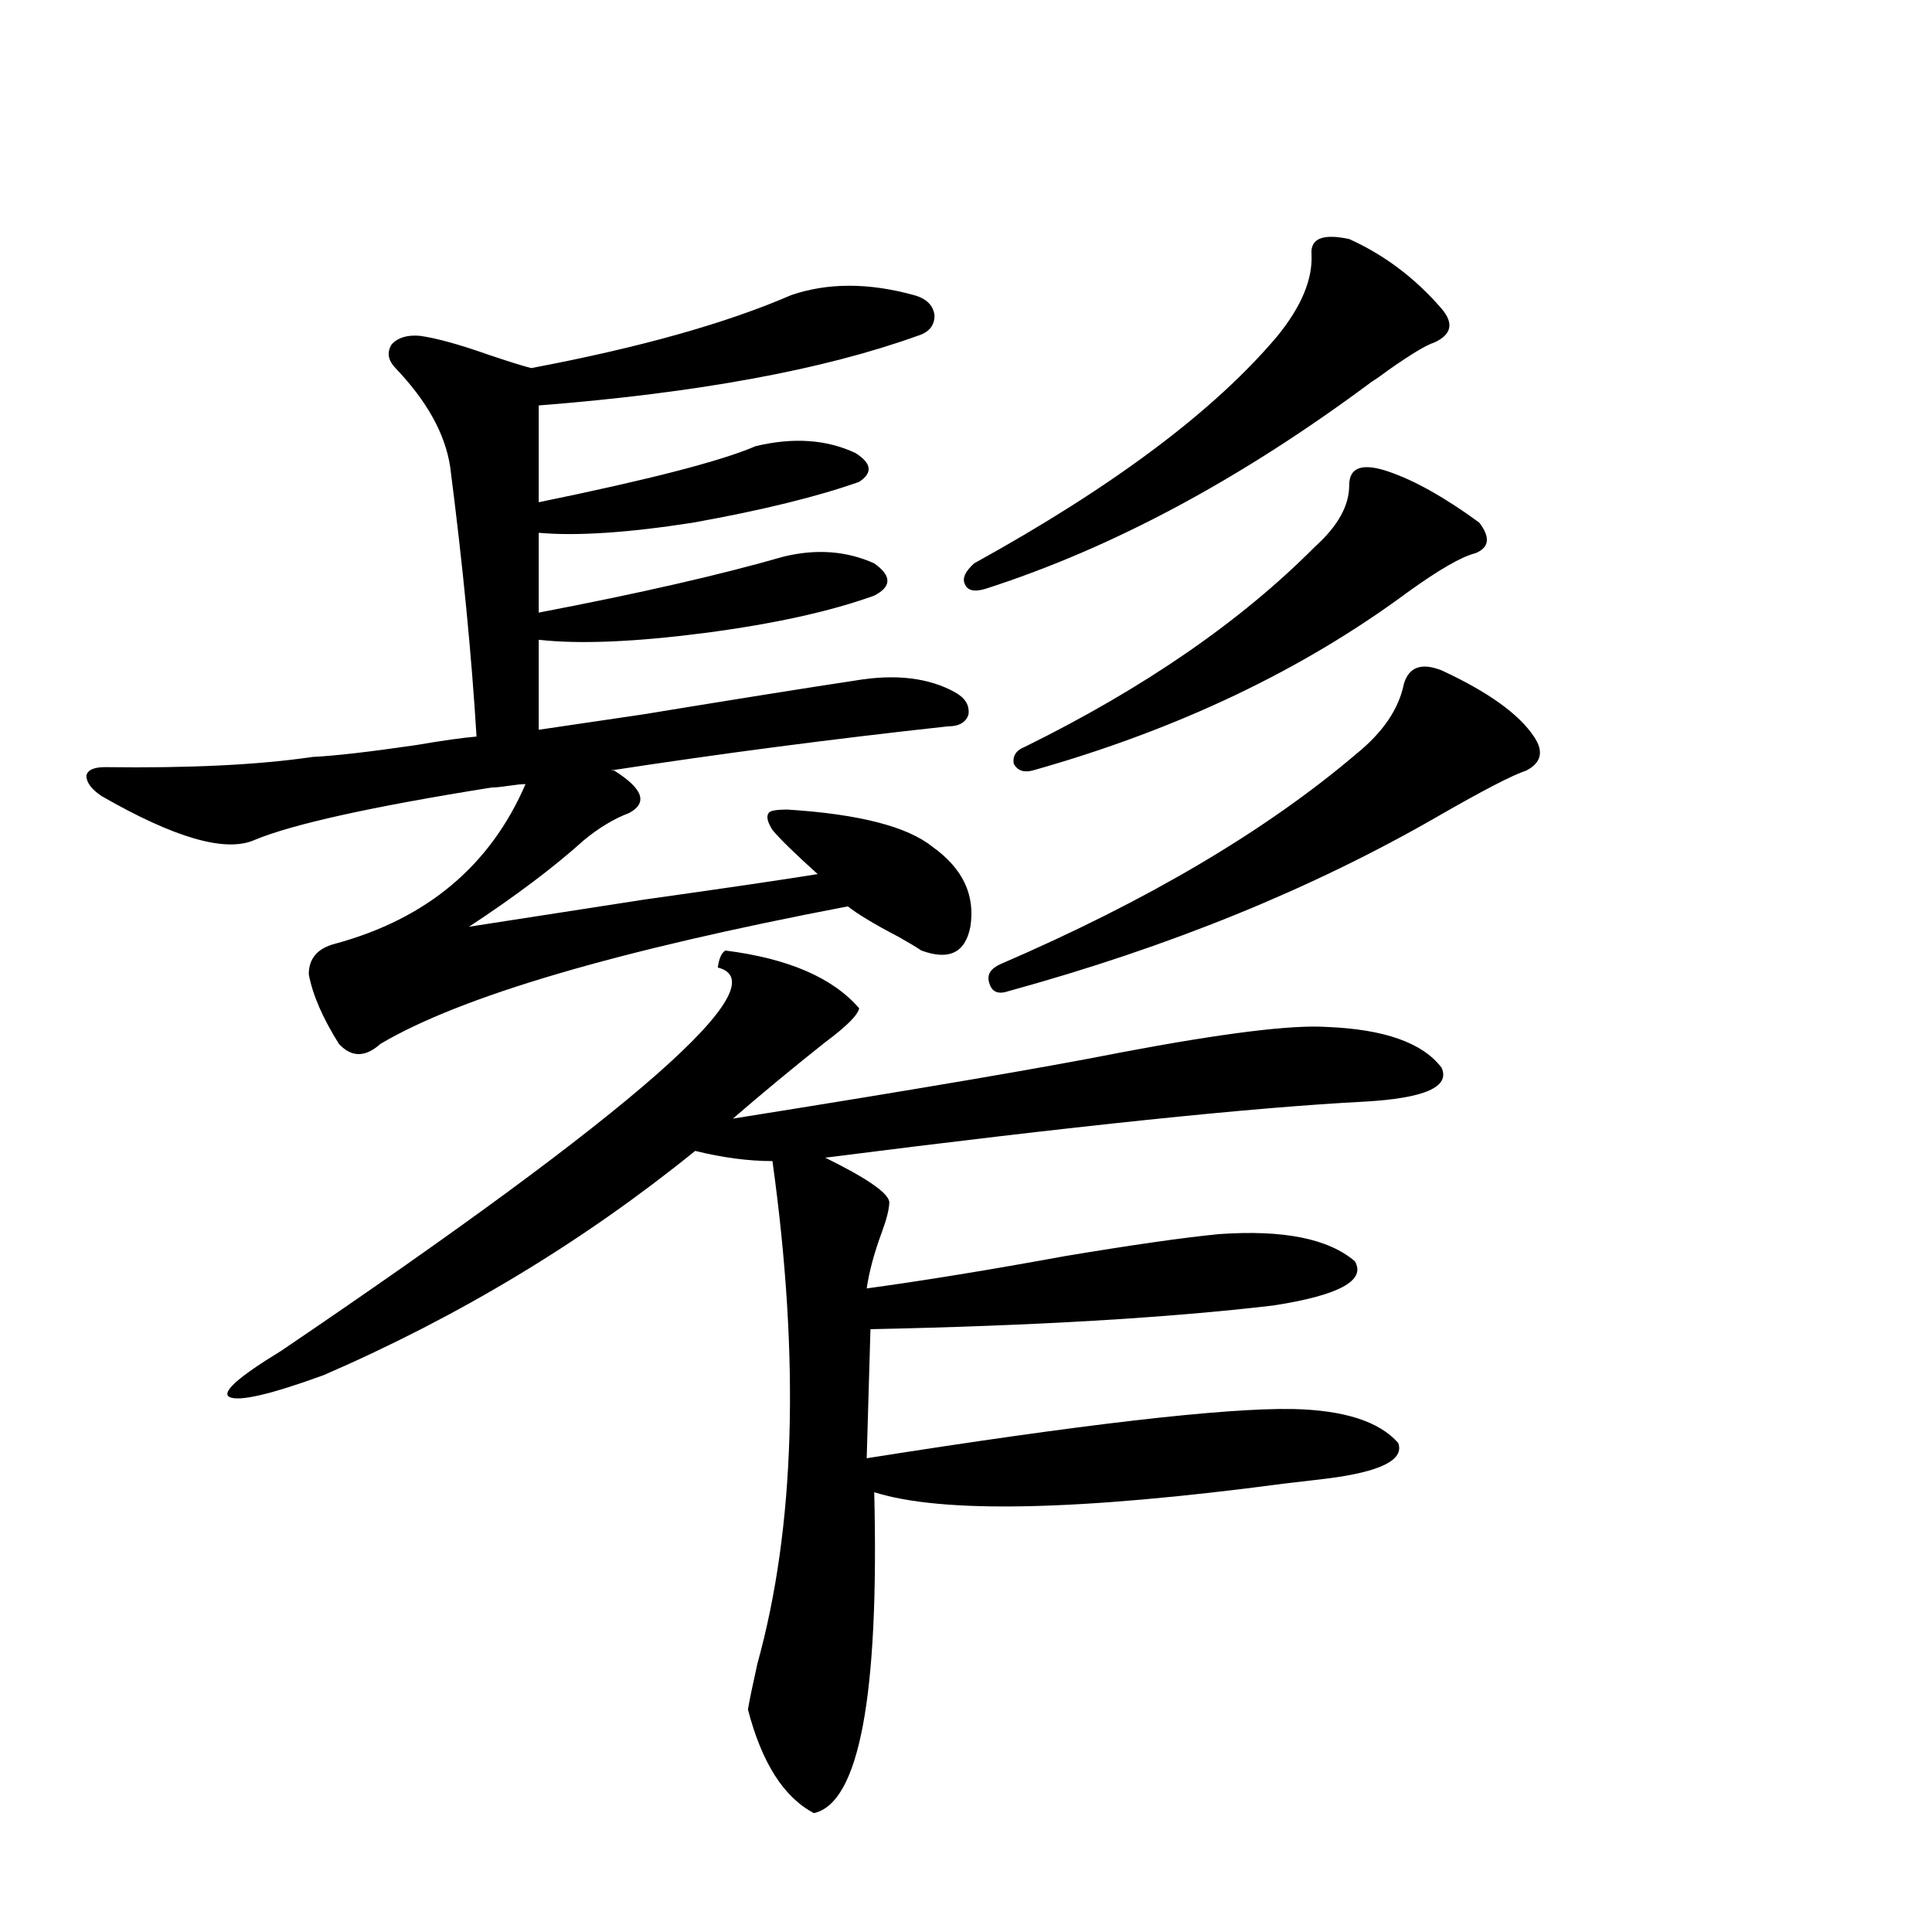
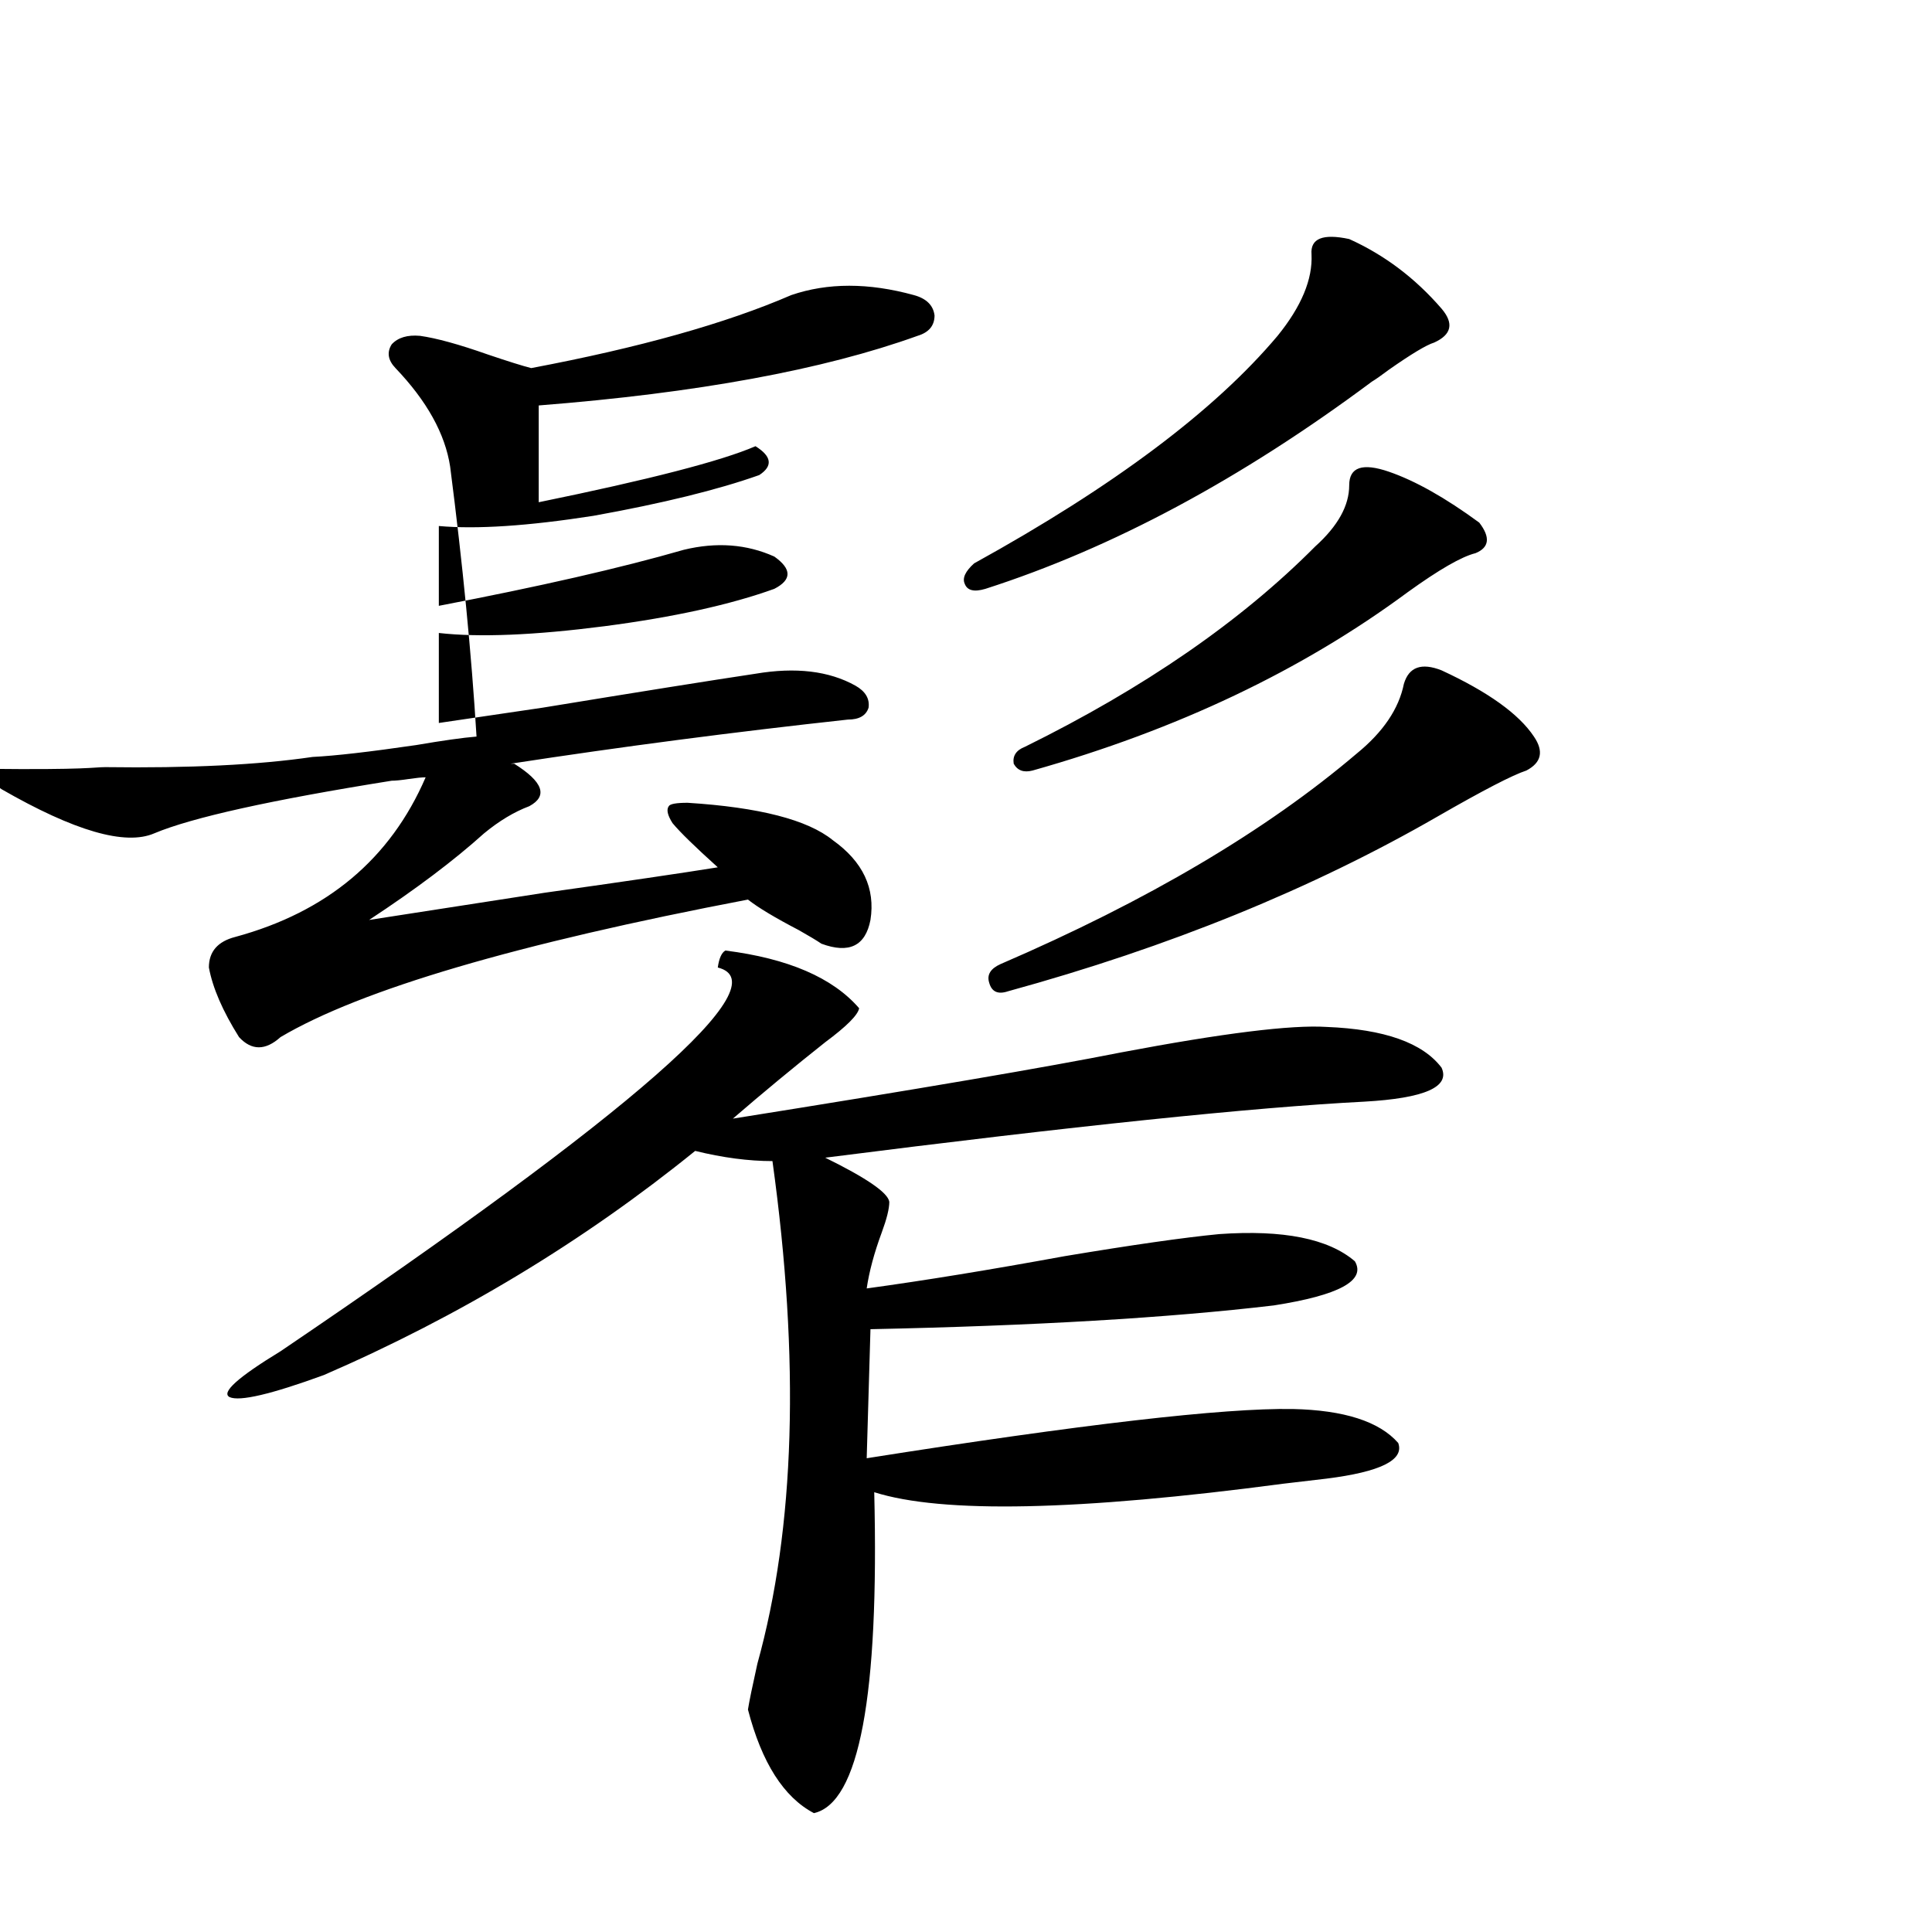
<svg xmlns="http://www.w3.org/2000/svg" version="1.1" id="图层_1" x="0px" y="0px" width="1000px" height="1000px" viewBox="0 0 1000 1000" enable-background="new 0 0 1000 1000" xml:space="preserve">
-   <path d="M54.462,397.067c43.566,0.591,79.343-1.167,107.314-5.273c11.707-0.577,29.588-2.637,53.657-6.152  c13.658-2.334,24.055-3.804,31.219-4.395c-2.606-42.764-7.164-89.346-13.658-139.746c-2.606-16.988-12.042-33.975-28.292-50.977  c-3.902-4.092-4.558-8.198-1.951-12.305c3.247-3.516,8.125-4.971,14.634-4.395c8.445,1.181,20.152,4.395,35.121,9.668  c10.396,3.516,17.881,5.864,22.438,7.031c55.929-10.547,100.806-23.14,134.631-37.793c18.856-6.441,39.999-6.441,63.413,0  c6.494,1.758,10.076,5.273,10.731,10.547c0,5.273-2.927,8.789-8.78,10.547c-48.779,17.578-114.144,29.594-196.093,36.035v50.098  c57.225-11.714,94.632-21.382,112.192-29.004c19.512-4.683,36.737-3.516,51.706,3.516c8.445,5.273,9.101,10.259,1.951,14.941  c-21.463,7.622-50.09,14.653-85.852,21.094c-33.825,5.273-60.486,7.031-79.998,5.273v41.309  c52.026-9.956,94.297-19.624,126.826-29.004c16.905-4.092,32.515-2.925,46.828,3.516c9.101,6.455,9.101,12.016,0,16.699  c-22.773,8.212-52.041,14.653-87.803,19.336c-36.432,4.697-65.044,5.864-85.852,3.516v46.582c11.707-1.758,29.588-4.395,53.657-7.91  c50.075-8.198,86.827-14.063,110.241-17.578c20.808-3.516,38.048-1.456,51.706,6.152c5.198,2.939,7.47,6.743,6.829,11.426  c-1.311,4.106-4.878,6.152-10.731,6.152c-59.19,6.455-117.405,14.063-174.63,22.852h1.951c14.954,9.38,17.561,16.699,7.805,21.973  c-7.805,2.939-15.609,7.622-23.414,14.063c-15.609,14.063-35.456,29.004-59.511,44.824c18.856-2.925,49.1-7.608,90.729-14.063  c41.615-5.85,71.538-10.245,89.754-13.184c-11.707-10.547-19.512-18.155-23.414-22.852c-2.606-4.092-3.262-7.031-1.951-8.789  c0.641-1.167,3.902-1.758,9.756-1.758c37.072,2.348,62.103,8.789,75.12,19.336c15.609,11.137,22.104,24.912,19.512,41.309  c-2.606,13.486-11.066,17.578-25.365,12.305c-2.606-1.758-6.509-4.092-11.707-7.031c-12.362-6.441-21.143-11.714-26.341-15.82  c-119.677,22.852-200.33,46.582-241.945,71.191c-7.805,7.031-14.969,7.031-21.463,0c-8.46-13.472-13.658-25.488-15.609-36.035  c0-8.198,4.543-13.472,13.658-15.82c47.469-12.881,80.318-40.43,98.534-82.617c-1.951,0-4.878,0.302-8.78,0.879  c-3.902,0.591-6.829,0.879-8.78,0.879c-62.438,9.97-103.412,19.048-122.924,27.246c-14.969,6.455-41.31-1.167-79.022-22.852  c-5.213-3.516-7.805-7.031-7.805-10.547C45.347,398.536,48.608,397.067,54.462,397.067z M375.43,491.989  c32.515,4.106,55.608,14.063,69.267,29.883c-0.655,3.516-6.509,9.38-17.561,17.578c-16.265,12.895-32.194,26.079-47.804,39.551  c95.607-15.23,162.588-26.656,200.971-34.277c52.682-9.956,88.123-14.351,106.339-13.184c29.908,1.181,49.755,8.212,59.511,21.094  c4.543,9.97-8.78,15.82-39.999,17.578c-57.239,2.939-150.24,12.607-279.018,29.004c21.463,10.547,32.515,18.169,33.17,22.852  c0,3.516-1.311,8.789-3.902,15.82c-3.902,10.547-6.509,20.215-7.805,29.004c29.908-4.092,64.054-9.668,102.437-16.699  c35.121-5.85,61.782-9.668,79.998-11.426c33.17-2.334,56.584,2.348,70.242,14.063c5.854,9.97-8.14,17.578-41.95,22.852  c-54.633,6.455-124.234,10.547-208.775,12.305l-1.951,66.797c111.217-17.578,184.706-26.065,220.482-25.488  c26.661,0.591,44.877,6.455,54.633,17.578c3.247,8.789-9.115,14.941-37.072,18.457c-5.213,0.591-12.683,1.469-22.438,2.637  c-106.019,14.063-176.581,15.532-211.702,4.395c2.592,105.469-7.805,160.84-31.219,166.113  c-15.609-8.212-26.996-26.079-34.146-53.613c0.641-4.106,2.271-12.016,4.878-23.73c19.512-70.313,22.104-157.022,7.805-260.156  c-12.362,0-25.7-1.758-39.999-5.273c-57.895,46.884-121.948,85.556-192.19,116.016c-27.316,9.97-43.581,13.774-48.779,11.426  c-4.558-2.334,4.223-10.245,26.341-23.73c183.41-124.214,258.851-190.42,226.336-198.633  C372.168,496.095,373.479,493.17,375.43,491.989z M698.349,123.727c18.201,8.212,34.146,20.215,47.804,36.035  c6.494,7.622,5.198,13.486-3.902,17.578c-3.902,1.181-11.707,5.864-23.414,14.063c-3.902,2.939-6.829,4.985-8.78,6.152  c-67.65,50.4-134.311,86.133-199.995,107.227c-5.854,1.758-9.436,0.879-10.731-2.637c-1.311-2.925,0.32-6.441,4.878-10.547  c72.193-39.839,124.54-79.102,157.069-117.773c12.348-15.23,18.201-29.292,17.561-42.188  C678.182,123.438,684.69,120.802,698.349,123.727z M746.152,346.969c24.055,11.137,39.999,22.563,47.804,34.277  c5.198,7.622,3.902,13.486-3.902,17.578c-7.164,2.348-22.438,10.259-45.853,23.73c-65.044,37.505-139.188,67.676-222.434,90.527  c-5.213,1.758-8.46,0.302-9.756-4.395c-1.311-4.092,0.641-7.32,5.854-9.668c76.096-32.808,137.558-69.131,184.386-108.984  c13.658-11.124,21.783-23.14,24.39-36.035C729.232,345.211,735.741,342.877,746.152,346.969z M718.836,244.137  c13.658,4.697,29.268,13.486,46.828,26.367c5.854,7.622,5.198,12.895-1.951,15.82c-7.164,1.758-18.871,8.501-35.121,20.215  c-54.633,40.43-119.356,71.191-194.142,92.285c-4.558,1.181-7.805,0-9.756-3.516c-0.655-4.092,1.296-7.031,5.854-8.789  c61.782-30.459,111.857-65.039,150.24-103.711c11.707-10.547,17.561-21.094,17.561-31.641  C698.349,241.802,705.178,239.454,718.836,244.137z" />
+   <path d="M54.462,397.067c43.566,0.591,79.343-1.167,107.314-5.273c11.707-0.577,29.588-2.637,53.657-6.152  c13.658-2.334,24.055-3.804,31.219-4.395c-2.606-42.764-7.164-89.346-13.658-139.746c-2.606-16.988-12.042-33.975-28.292-50.977  c-3.902-4.092-4.558-8.198-1.951-12.305c3.247-3.516,8.125-4.971,14.634-4.395c8.445,1.181,20.152,4.395,35.121,9.668  c10.396,3.516,17.881,5.864,22.438,7.031c55.929-10.547,100.806-23.14,134.631-37.793c18.856-6.441,39.999-6.441,63.413,0  c6.494,1.758,10.076,5.273,10.731,10.547c0,5.273-2.927,8.789-8.78,10.547c-48.779,17.578-114.144,29.594-196.093,36.035v50.098  c57.225-11.714,94.632-21.382,112.192-29.004c8.445,5.273,9.101,10.259,1.951,14.941  c-21.463,7.622-50.09,14.653-85.852,21.094c-33.825,5.273-60.486,7.031-79.998,5.273v41.309  c52.026-9.956,94.297-19.624,126.826-29.004c16.905-4.092,32.515-2.925,46.828,3.516c9.101,6.455,9.101,12.016,0,16.699  c-22.773,8.212-52.041,14.653-87.803,19.336c-36.432,4.697-65.044,5.864-85.852,3.516v46.582c11.707-1.758,29.588-4.395,53.657-7.91  c50.075-8.198,86.827-14.063,110.241-17.578c20.808-3.516,38.048-1.456,51.706,6.152c5.198,2.939,7.47,6.743,6.829,11.426  c-1.311,4.106-4.878,6.152-10.731,6.152c-59.19,6.455-117.405,14.063-174.63,22.852h1.951c14.954,9.38,17.561,16.699,7.805,21.973  c-7.805,2.939-15.609,7.622-23.414,14.063c-15.609,14.063-35.456,29.004-59.511,44.824c18.856-2.925,49.1-7.608,90.729-14.063  c41.615-5.85,71.538-10.245,89.754-13.184c-11.707-10.547-19.512-18.155-23.414-22.852c-2.606-4.092-3.262-7.031-1.951-8.789  c0.641-1.167,3.902-1.758,9.756-1.758c37.072,2.348,62.103,8.789,75.12,19.336c15.609,11.137,22.104,24.912,19.512,41.309  c-2.606,13.486-11.066,17.578-25.365,12.305c-2.606-1.758-6.509-4.092-11.707-7.031c-12.362-6.441-21.143-11.714-26.341-15.82  c-119.677,22.852-200.33,46.582-241.945,71.191c-7.805,7.031-14.969,7.031-21.463,0c-8.46-13.472-13.658-25.488-15.609-36.035  c0-8.198,4.543-13.472,13.658-15.82c47.469-12.881,80.318-40.43,98.534-82.617c-1.951,0-4.878,0.302-8.78,0.879  c-3.902,0.591-6.829,0.879-8.78,0.879c-62.438,9.97-103.412,19.048-122.924,27.246c-14.969,6.455-41.31-1.167-79.022-22.852  c-5.213-3.516-7.805-7.031-7.805-10.547C45.347,398.536,48.608,397.067,54.462,397.067z M375.43,491.989  c32.515,4.106,55.608,14.063,69.267,29.883c-0.655,3.516-6.509,9.38-17.561,17.578c-16.265,12.895-32.194,26.079-47.804,39.551  c95.607-15.23,162.588-26.656,200.971-34.277c52.682-9.956,88.123-14.351,106.339-13.184c29.908,1.181,49.755,8.212,59.511,21.094  c4.543,9.97-8.78,15.82-39.999,17.578c-57.239,2.939-150.24,12.607-279.018,29.004c21.463,10.547,32.515,18.169,33.17,22.852  c0,3.516-1.311,8.789-3.902,15.82c-3.902,10.547-6.509,20.215-7.805,29.004c29.908-4.092,64.054-9.668,102.437-16.699  c35.121-5.85,61.782-9.668,79.998-11.426c33.17-2.334,56.584,2.348,70.242,14.063c5.854,9.97-8.14,17.578-41.95,22.852  c-54.633,6.455-124.234,10.547-208.775,12.305l-1.951,66.797c111.217-17.578,184.706-26.065,220.482-25.488  c26.661,0.591,44.877,6.455,54.633,17.578c3.247,8.789-9.115,14.941-37.072,18.457c-5.213,0.591-12.683,1.469-22.438,2.637  c-106.019,14.063-176.581,15.532-211.702,4.395c2.592,105.469-7.805,160.84-31.219,166.113  c-15.609-8.212-26.996-26.079-34.146-53.613c0.641-4.106,2.271-12.016,4.878-23.73c19.512-70.313,22.104-157.022,7.805-260.156  c-12.362,0-25.7-1.758-39.999-5.273c-57.895,46.884-121.948,85.556-192.19,116.016c-27.316,9.97-43.581,13.774-48.779,11.426  c-4.558-2.334,4.223-10.245,26.341-23.73c183.41-124.214,258.851-190.42,226.336-198.633  C372.168,496.095,373.479,493.17,375.43,491.989z M698.349,123.727c18.201,8.212,34.146,20.215,47.804,36.035  c6.494,7.622,5.198,13.486-3.902,17.578c-3.902,1.181-11.707,5.864-23.414,14.063c-3.902,2.939-6.829,4.985-8.78,6.152  c-67.65,50.4-134.311,86.133-199.995,107.227c-5.854,1.758-9.436,0.879-10.731-2.637c-1.311-2.925,0.32-6.441,4.878-10.547  c72.193-39.839,124.54-79.102,157.069-117.773c12.348-15.23,18.201-29.292,17.561-42.188  C678.182,123.438,684.69,120.802,698.349,123.727z M746.152,346.969c24.055,11.137,39.999,22.563,47.804,34.277  c5.198,7.622,3.902,13.486-3.902,17.578c-7.164,2.348-22.438,10.259-45.853,23.73c-65.044,37.505-139.188,67.676-222.434,90.527  c-5.213,1.758-8.46,0.302-9.756-4.395c-1.311-4.092,0.641-7.32,5.854-9.668c76.096-32.808,137.558-69.131,184.386-108.984  c13.658-11.124,21.783-23.14,24.39-36.035C729.232,345.211,735.741,342.877,746.152,346.969z M718.836,244.137  c13.658,4.697,29.268,13.486,46.828,26.367c5.854,7.622,5.198,12.895-1.951,15.82c-7.164,1.758-18.871,8.501-35.121,20.215  c-54.633,40.43-119.356,71.191-194.142,92.285c-4.558,1.181-7.805,0-9.756-3.516c-0.655-4.092,1.296-7.031,5.854-8.789  c61.782-30.459,111.857-65.039,150.24-103.711c11.707-10.547,17.561-21.094,17.561-31.641  C698.349,241.802,705.178,239.454,718.836,244.137z" />
</svg>